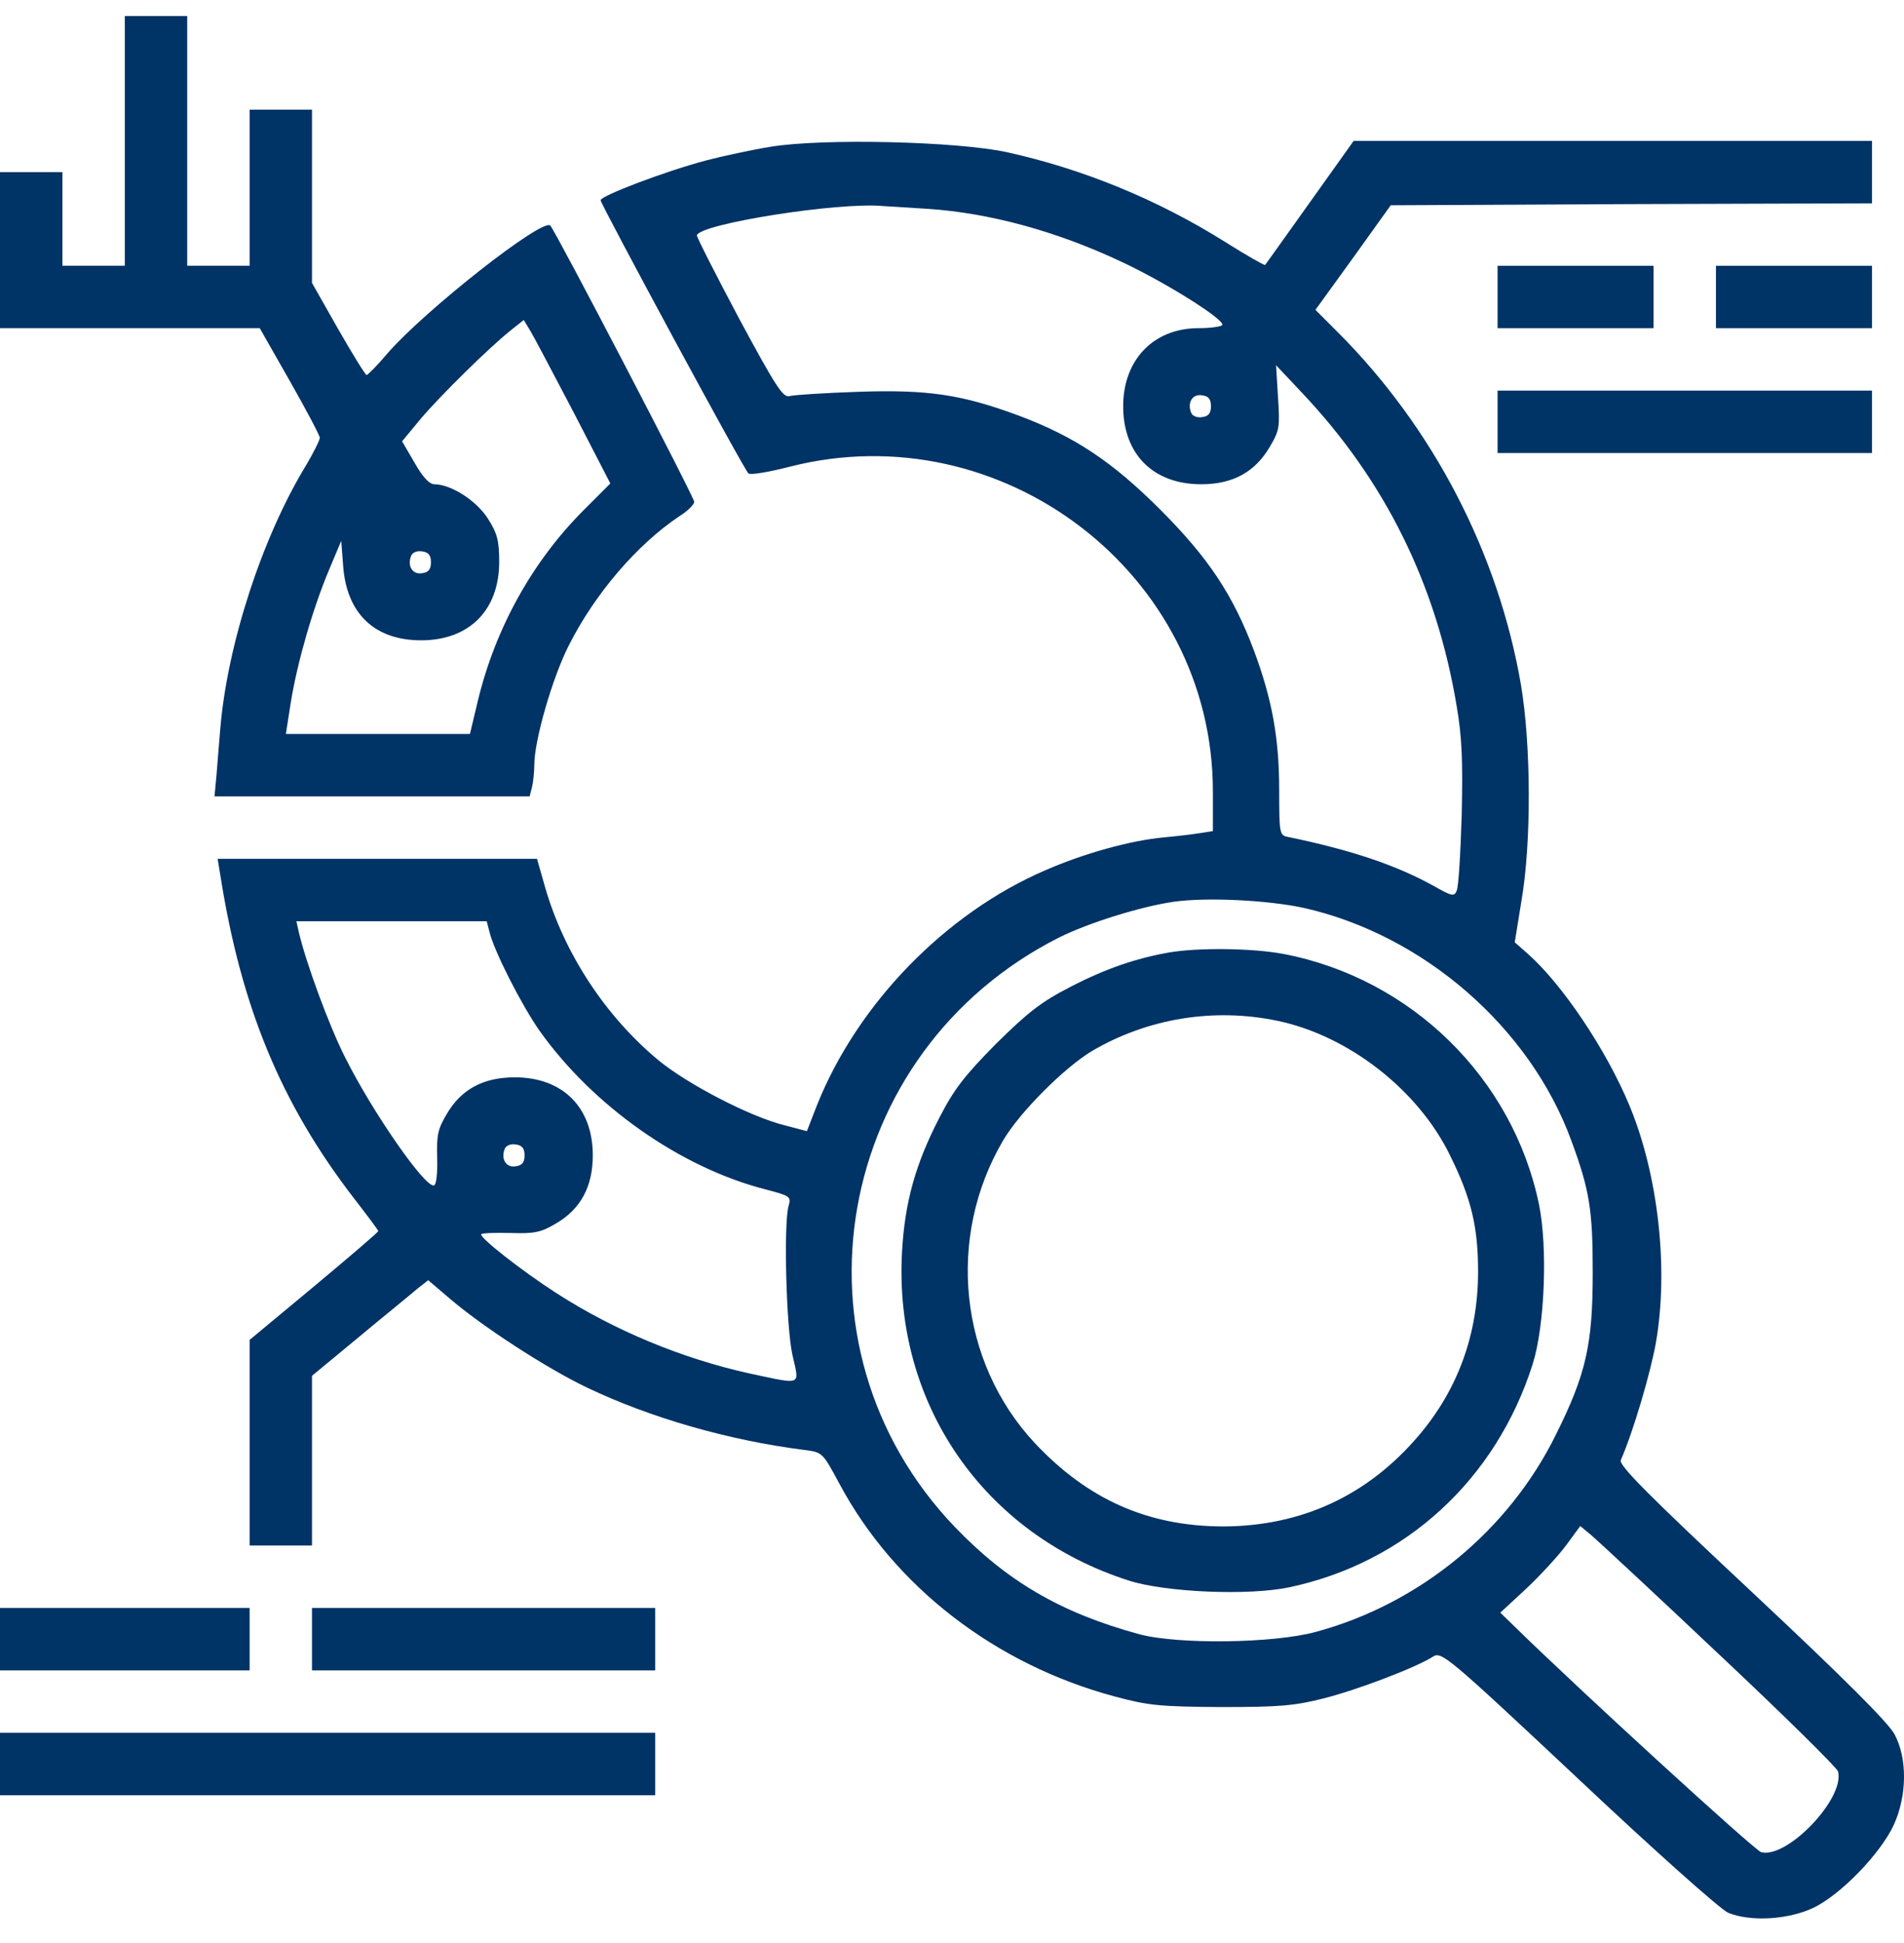
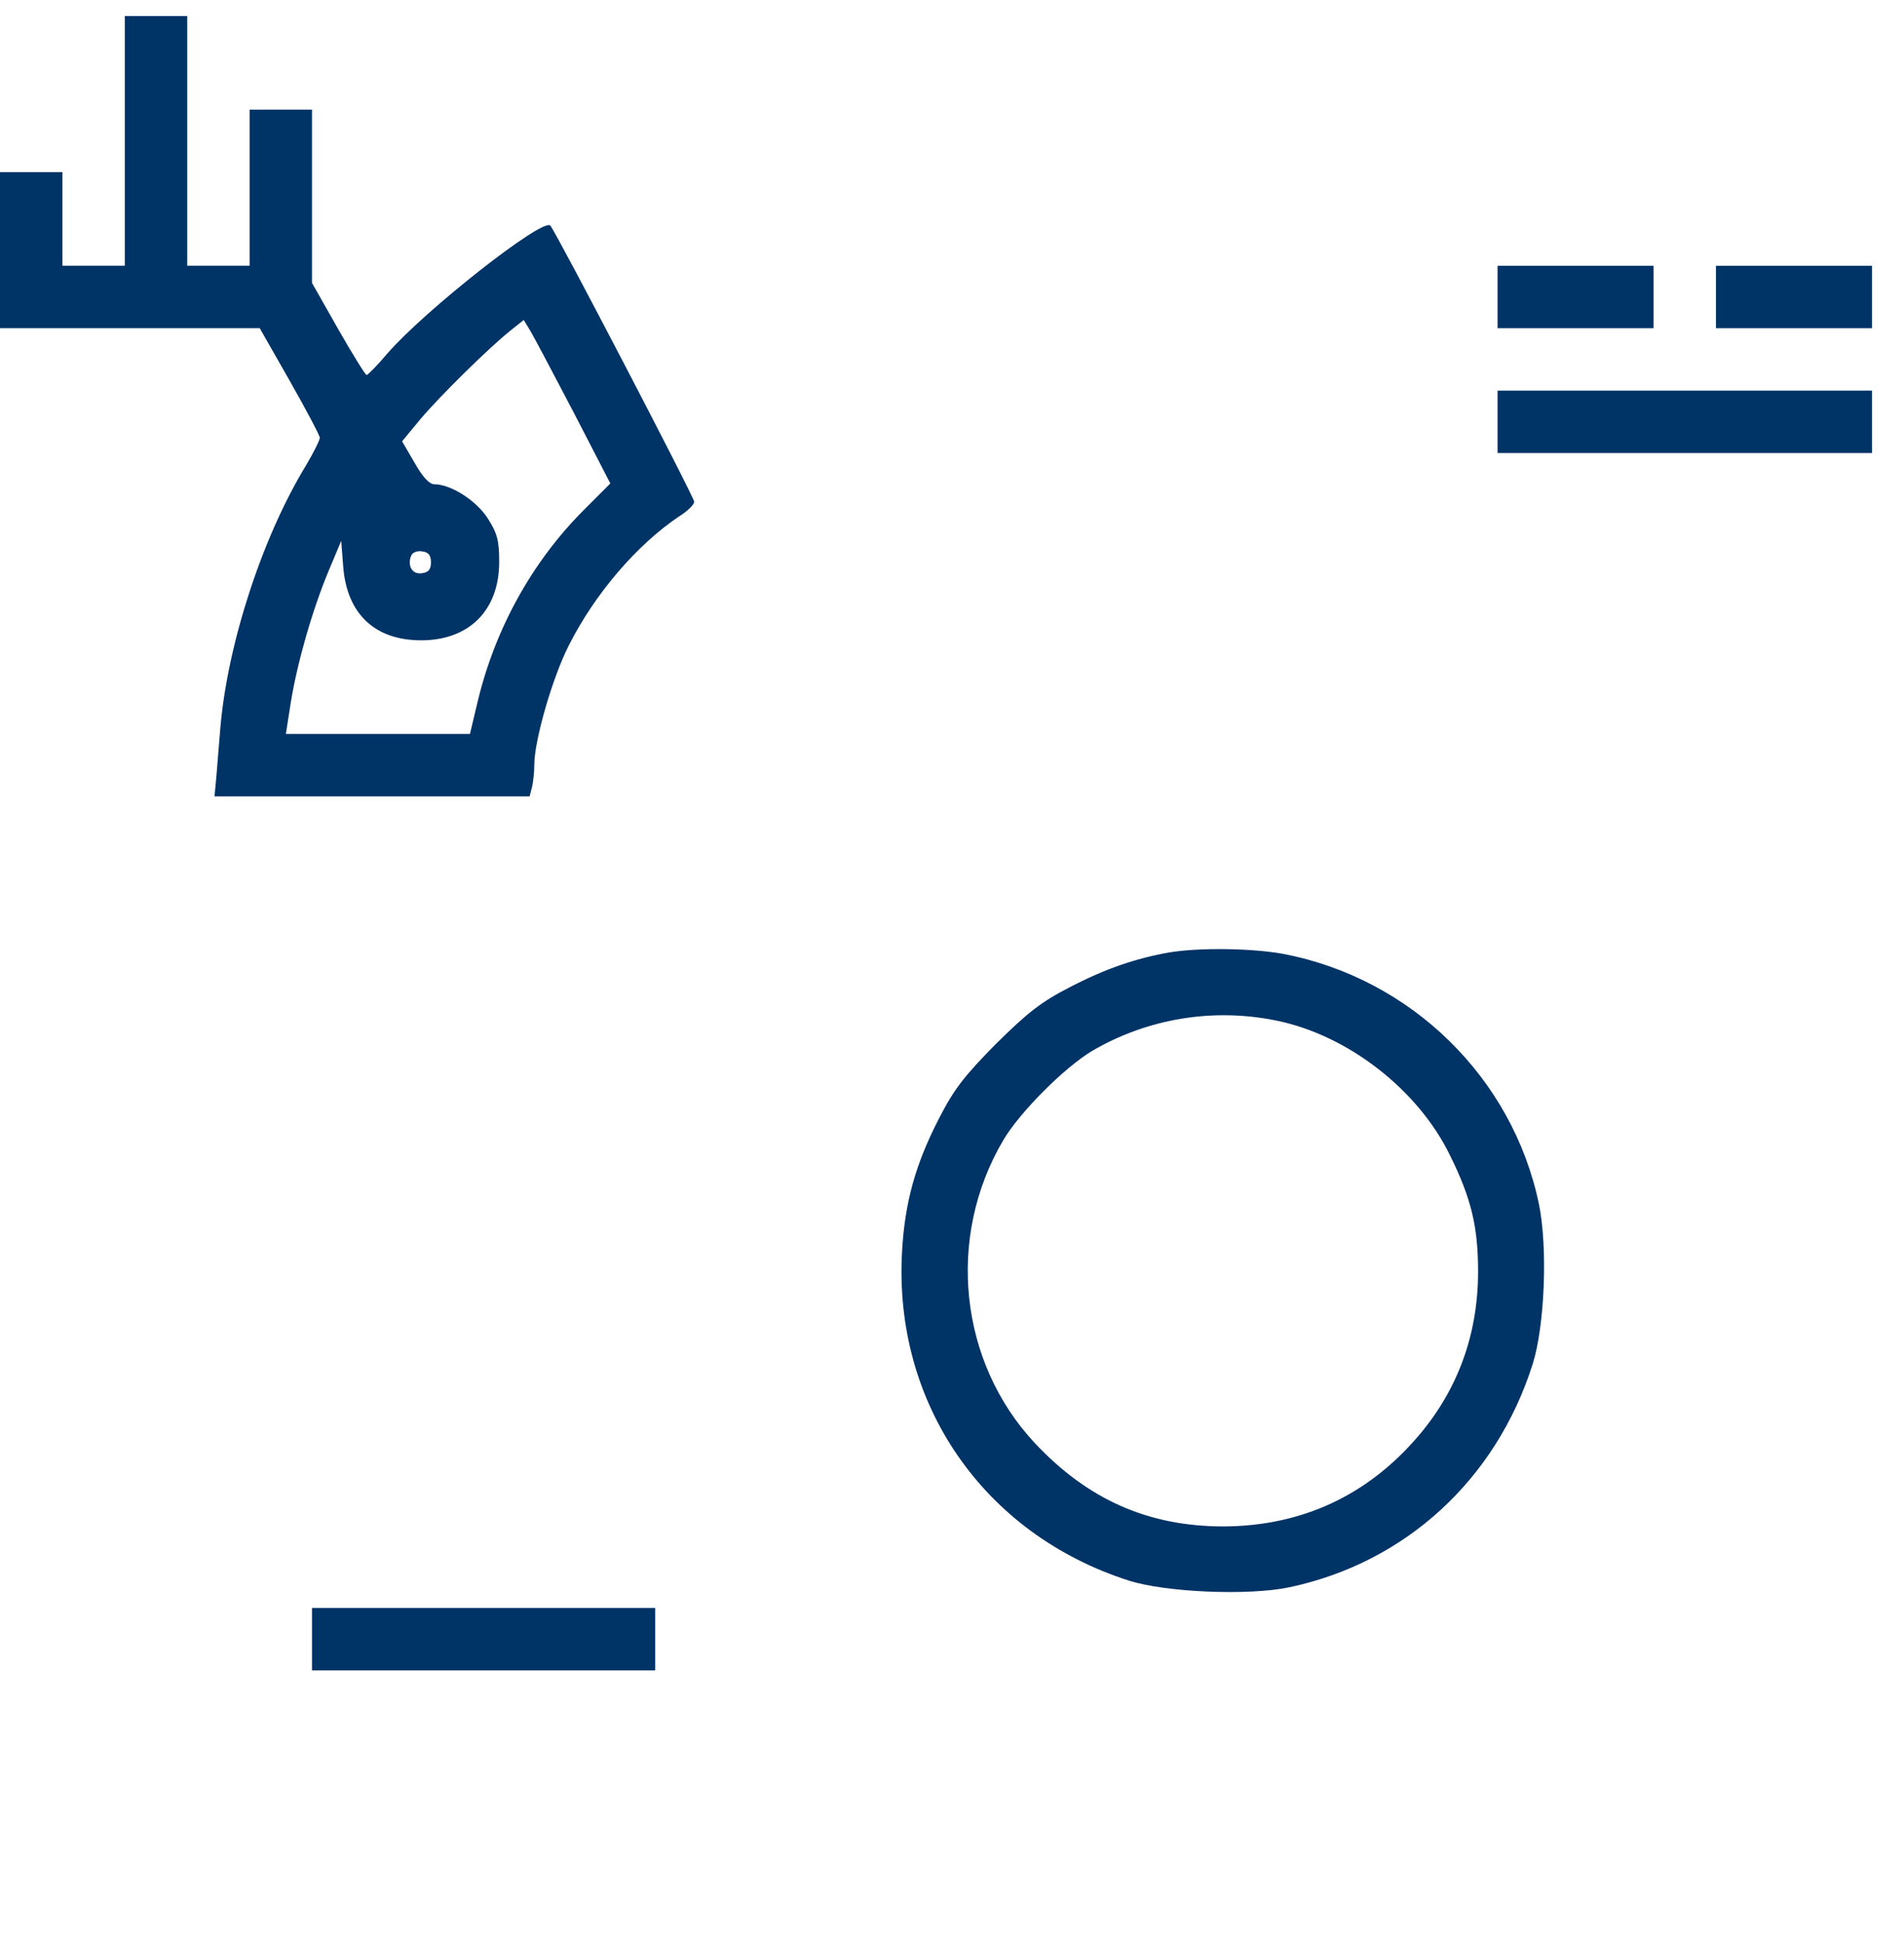
<svg xmlns="http://www.w3.org/2000/svg" width="50" height="51" viewBox="0 0 50 51" fill="none">
  <path d="M3.277 3.698V6.975H2.458H1.639V5.747V4.518H0.819H0V6.566V8.614H3.41H6.821L7.609 9.997C8.04 10.755 8.398 11.431 8.398 11.492C8.398 11.553 8.234 11.881 8.04 12.209C6.882 14.104 5.971 16.92 5.786 19.112C5.756 19.501 5.704 20.074 5.684 20.361L5.633 20.904H9.77H13.908L13.969 20.668C14 20.545 14.031 20.279 14.031 20.074C14.031 19.439 14.502 17.801 14.932 16.951C15.618 15.588 16.724 14.298 17.84 13.55C18.056 13.417 18.23 13.243 18.23 13.171C18.23 13.049 14.594 6.074 14.451 5.921C14.246 5.716 11.173 8.133 10.18 9.27C9.914 9.587 9.658 9.843 9.627 9.843C9.596 9.843 9.258 9.3 8.879 8.635L8.193 7.426V5.153V2.879H7.374H6.555V4.927V6.975H5.735H4.916V3.698V0.421H4.097H3.277V3.698ZM15.065 10.826L16.028 12.69L15.331 13.387C13.979 14.739 13.017 16.48 12.556 18.364L12.341 19.265H9.924H7.507L7.64 18.415C7.814 17.36 8.214 15.978 8.634 14.974L8.961 14.196L9.012 14.861C9.105 16.111 9.842 16.807 11.061 16.807C12.32 16.807 13.109 16.019 13.109 14.749C13.109 14.185 13.058 14.001 12.812 13.612C12.515 13.141 11.839 12.711 11.409 12.711C11.276 12.711 11.102 12.526 10.887 12.147L10.559 11.584L11.05 10.99C11.583 10.365 12.832 9.136 13.406 8.676L13.754 8.399L13.928 8.686C14.021 8.839 14.533 9.812 15.065 10.826ZM11.317 14.759C11.317 14.943 11.255 15.025 11.081 15.046C10.835 15.087 10.692 14.861 10.794 14.595C10.825 14.503 10.948 14.452 11.081 14.472C11.255 14.493 11.317 14.575 11.317 14.759Z" fill="#003366" />
-   <path d="M20.237 3.852C19.735 3.934 18.977 4.098 18.547 4.21C17.462 4.497 15.772 5.142 15.772 5.255C15.772 5.357 19.52 12.301 19.653 12.424C19.694 12.475 20.186 12.393 20.739 12.25C26.32 10.826 31.851 15.066 31.851 20.771V21.815L31.523 21.866C31.339 21.897 30.909 21.948 30.571 21.979C29.68 22.061 28.471 22.399 27.457 22.84C24.835 23.966 22.521 26.342 21.456 29.005L21.189 29.691L20.606 29.537C19.694 29.312 18.045 28.452 17.288 27.827C15.905 26.68 14.819 25.031 14.318 23.3L14.102 22.543H9.914H5.715L5.786 22.973C6.329 26.424 7.374 28.954 9.279 31.432C9.637 31.893 9.934 32.292 9.934 32.313C9.934 32.343 9.176 32.989 8.244 33.767L6.555 35.17V37.874V40.567H7.374H8.193V38.335V36.112L9.432 35.088C10.108 34.525 10.805 33.962 10.958 33.828L11.245 33.603L11.798 34.074C12.638 34.801 14.358 35.918 15.413 36.42C17.062 37.208 19.11 37.802 21.118 38.058C21.599 38.12 21.599 38.12 22.04 38.939C23.484 41.643 26.136 43.691 29.28 44.531C30.151 44.766 30.468 44.797 32.056 44.807C33.571 44.807 33.981 44.777 34.749 44.582C35.65 44.357 37.197 43.763 37.627 43.486C37.852 43.343 37.975 43.435 41.447 46.692C43.413 48.545 45.185 50.123 45.38 50.205C45.974 50.45 46.967 50.389 47.633 50.071C48.36 49.713 49.384 48.648 49.732 47.9C50.081 47.132 50.091 46.159 49.753 45.524C49.589 45.217 48.421 44.049 46.004 41.786C43.311 39.267 42.502 38.458 42.563 38.325C42.891 37.577 43.342 36.041 43.485 35.242C43.823 33.306 43.547 30.838 42.789 29.015C42.184 27.561 41.027 25.83 40.105 25.021L39.778 24.734L39.952 23.659C40.218 22.133 40.208 19.562 39.941 17.975C39.347 14.523 37.637 11.226 35.128 8.717L34.544 8.133L35.538 6.76L36.521 5.388L42.84 5.357L49.159 5.337V4.518V3.698H42.358H35.548L34.401 5.306C33.766 6.197 33.233 6.945 33.223 6.955C33.213 6.976 32.742 6.709 32.189 6.361C30.396 5.234 28.44 4.436 26.443 3.995C25.122 3.709 21.609 3.627 20.237 3.852ZM24.334 5.48C25.962 5.583 27.744 6.064 29.475 6.883C30.632 7.426 32.178 8.399 32.097 8.532C32.066 8.573 31.789 8.614 31.472 8.614C30.294 8.614 29.495 9.444 29.495 10.662C29.495 11.922 30.284 12.711 31.544 12.711C32.373 12.711 32.957 12.393 33.346 11.727C33.602 11.297 33.612 11.205 33.561 10.427L33.51 9.587L34.186 10.304C36.367 12.608 37.719 15.332 38.252 18.528C38.395 19.357 38.416 19.982 38.385 21.395C38.354 22.389 38.303 23.29 38.252 23.382C38.19 23.536 38.129 23.526 37.658 23.259C36.664 22.706 35.466 22.307 33.827 21.969C33.602 21.928 33.592 21.887 33.592 20.74C33.592 19.378 33.407 18.364 32.936 17.094C32.383 15.619 31.738 14.646 30.468 13.376C29.209 12.117 28.225 11.461 26.751 10.908C25.255 10.355 24.375 10.222 22.541 10.284C21.661 10.314 20.852 10.365 20.739 10.396C20.565 10.447 20.391 10.181 19.407 8.358C18.793 7.201 18.291 6.218 18.301 6.177C18.363 5.88 22.009 5.296 23.197 5.409C23.371 5.419 23.873 5.45 24.334 5.48ZM31.8 10.662C31.8 10.847 31.738 10.929 31.564 10.949C31.431 10.97 31.308 10.918 31.277 10.826C31.175 10.56 31.318 10.335 31.564 10.376C31.738 10.396 31.8 10.478 31.8 10.662ZM34.247 23.833C37.381 24.54 40.177 26.967 41.263 29.937C41.744 31.237 41.826 31.76 41.826 33.398C41.826 35.293 41.652 36.061 40.863 37.649C39.624 40.168 37.289 42.093 34.565 42.831C33.459 43.138 30.919 43.169 29.905 42.892C27.846 42.329 26.433 41.499 25.061 40.066C20.524 35.313 21.896 27.602 27.805 24.611C28.584 24.222 29.966 23.792 30.827 23.669C31.697 23.546 33.315 23.628 34.247 23.833ZM12.853 24.458C12.976 24.97 13.693 26.373 14.164 27.049C15.567 29.025 17.861 30.643 20.094 31.217C20.749 31.391 20.78 31.401 20.708 31.657C20.575 32.128 20.647 34.853 20.811 35.57C20.995 36.389 21.087 36.348 19.684 36.051C17.922 35.662 16.13 34.924 14.594 33.931C13.703 33.357 12.566 32.466 12.638 32.395C12.669 32.364 13.027 32.354 13.427 32.364C14.041 32.385 14.215 32.343 14.594 32.118C15.249 31.739 15.567 31.145 15.567 30.326C15.567 29.066 14.778 28.278 13.519 28.278C12.689 28.278 12.105 28.595 11.726 29.251C11.501 29.63 11.46 29.804 11.481 30.398C11.491 30.787 11.46 31.094 11.399 31.114C11.173 31.197 9.781 29.189 9.074 27.776C8.644 26.936 8.029 25.256 7.845 24.458L7.783 24.181H10.282H12.781L12.853 24.458ZM13.775 30.326C13.775 30.51 13.713 30.592 13.539 30.613C13.293 30.654 13.15 30.428 13.252 30.162C13.283 30.07 13.406 30.019 13.539 30.039C13.713 30.06 13.775 30.142 13.775 30.326ZM45.144 43.425C46.834 45.012 48.237 46.395 48.268 46.497C48.452 47.204 46.936 48.791 46.25 48.617C46.086 48.576 41.437 44.326 39.747 42.667L39.399 42.329L40.085 41.694C40.454 41.346 40.925 40.834 41.13 40.557L41.498 40.055L41.795 40.301C41.949 40.434 43.465 41.837 45.144 43.425Z" fill="#003366" />
  <path d="M30.704 25C29.833 25.154 29.045 25.42 28.113 25.902C27.355 26.291 27.007 26.557 26.157 27.397C25.317 28.247 25.05 28.595 24.661 29.353C24.037 30.562 23.76 31.565 23.688 32.856C23.463 36.84 25.829 40.27 29.649 41.489C30.612 41.796 32.793 41.889 33.858 41.663C36.91 41.018 39.286 38.837 40.249 35.805C40.566 34.801 40.648 32.743 40.413 31.606C39.726 28.298 37.064 25.687 33.715 25.041C32.906 24.888 31.492 24.867 30.704 25ZM33.541 26.793C35.415 27.182 37.248 28.616 38.078 30.326C38.641 31.463 38.815 32.21 38.815 33.378C38.815 35.006 38.293 36.461 37.258 37.679C35.927 39.246 34.196 40.055 32.138 40.066C30.161 40.066 28.573 39.369 27.171 37.874C25.184 35.744 24.846 32.477 26.341 29.937C26.771 29.2 27.959 28.012 28.686 27.581C30.14 26.731 31.871 26.445 33.541 26.793Z" fill="#003366" />
  <path d="M39.327 7.795V8.614H41.375H43.424V7.795V6.976H41.375H39.327V7.795Z" fill="#003366" />
  <path d="M45.062 7.795V8.614H47.111H49.159V7.795V6.976H47.111H45.062V7.795Z" fill="#003366" />
  <path d="M39.327 11.072V11.891H44.243H49.159V11.072V10.253H44.243H39.327V11.072Z" fill="#003366" />
-   <path d="M0 43.025V43.845H3.277H6.555V43.025V42.206H3.277H0V43.025Z" fill="#003366" />
  <path d="M8.193 43.025V43.845H12.699H17.206V43.025V42.206H12.699H8.193V43.025Z" fill="#003366" />
-   <path d="M0 46.303V47.122H8.603H17.206V46.303V45.483H8.603H0V46.303Z" fill="#003366" />
</svg>